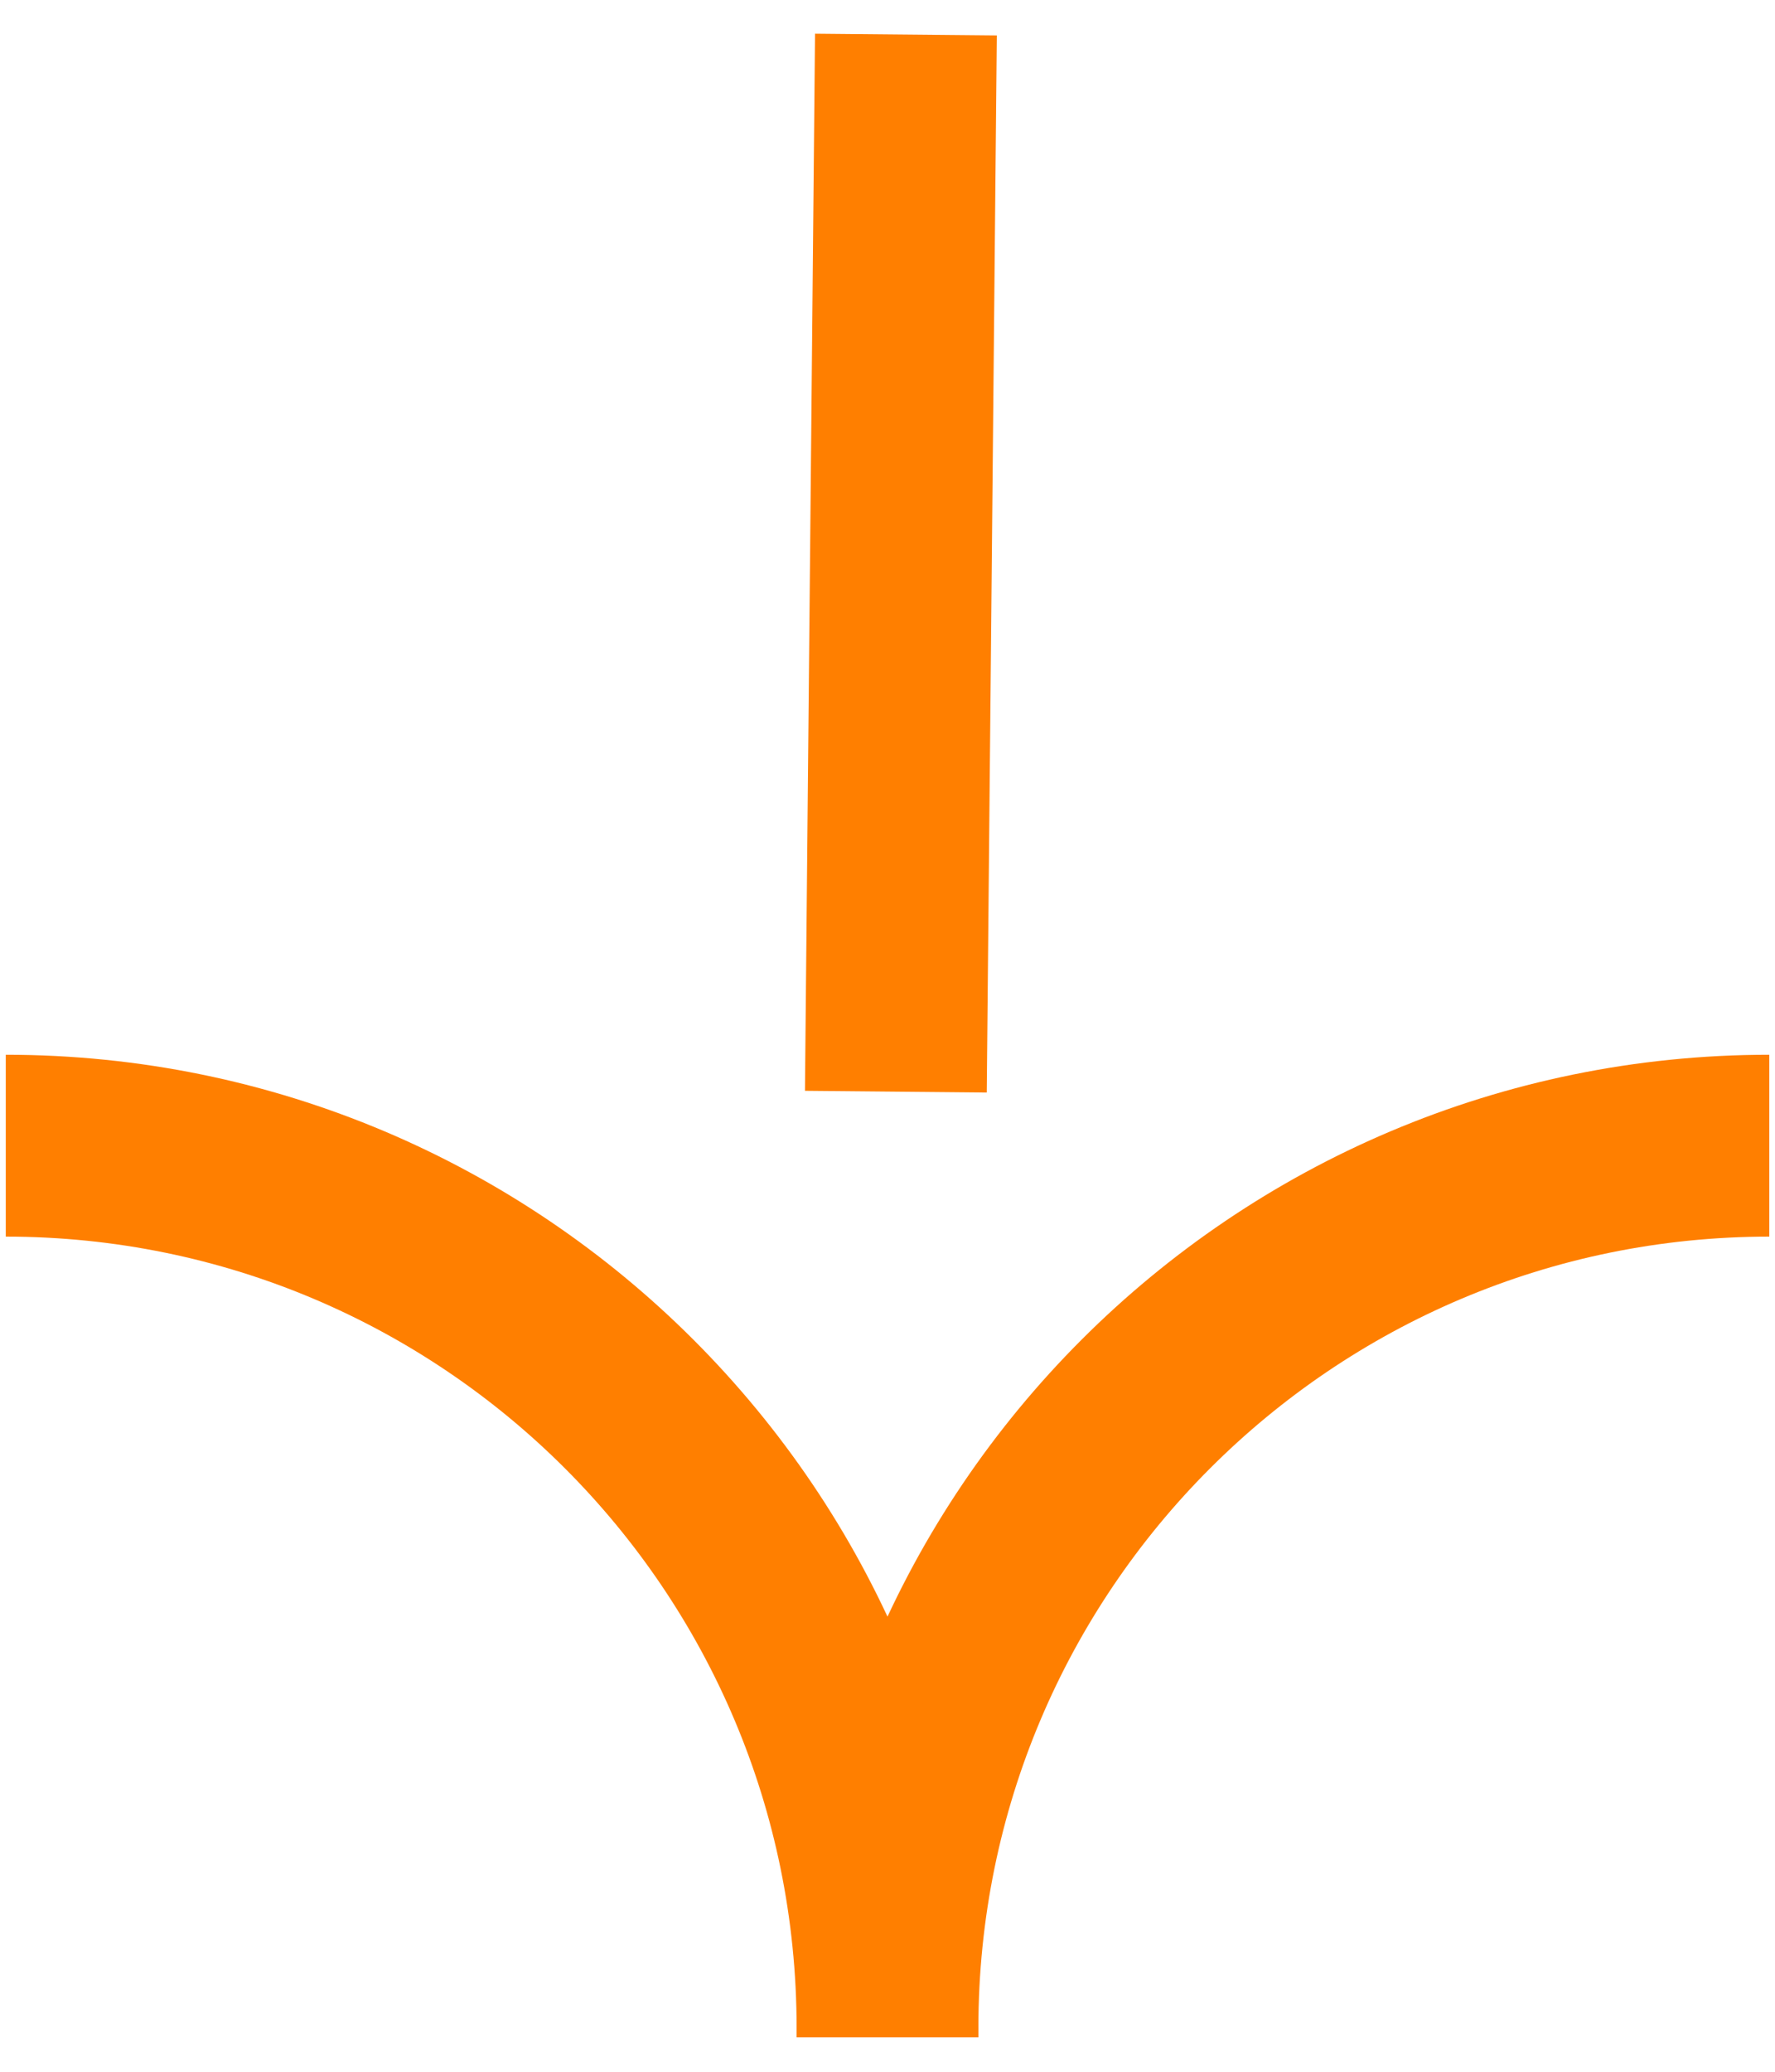
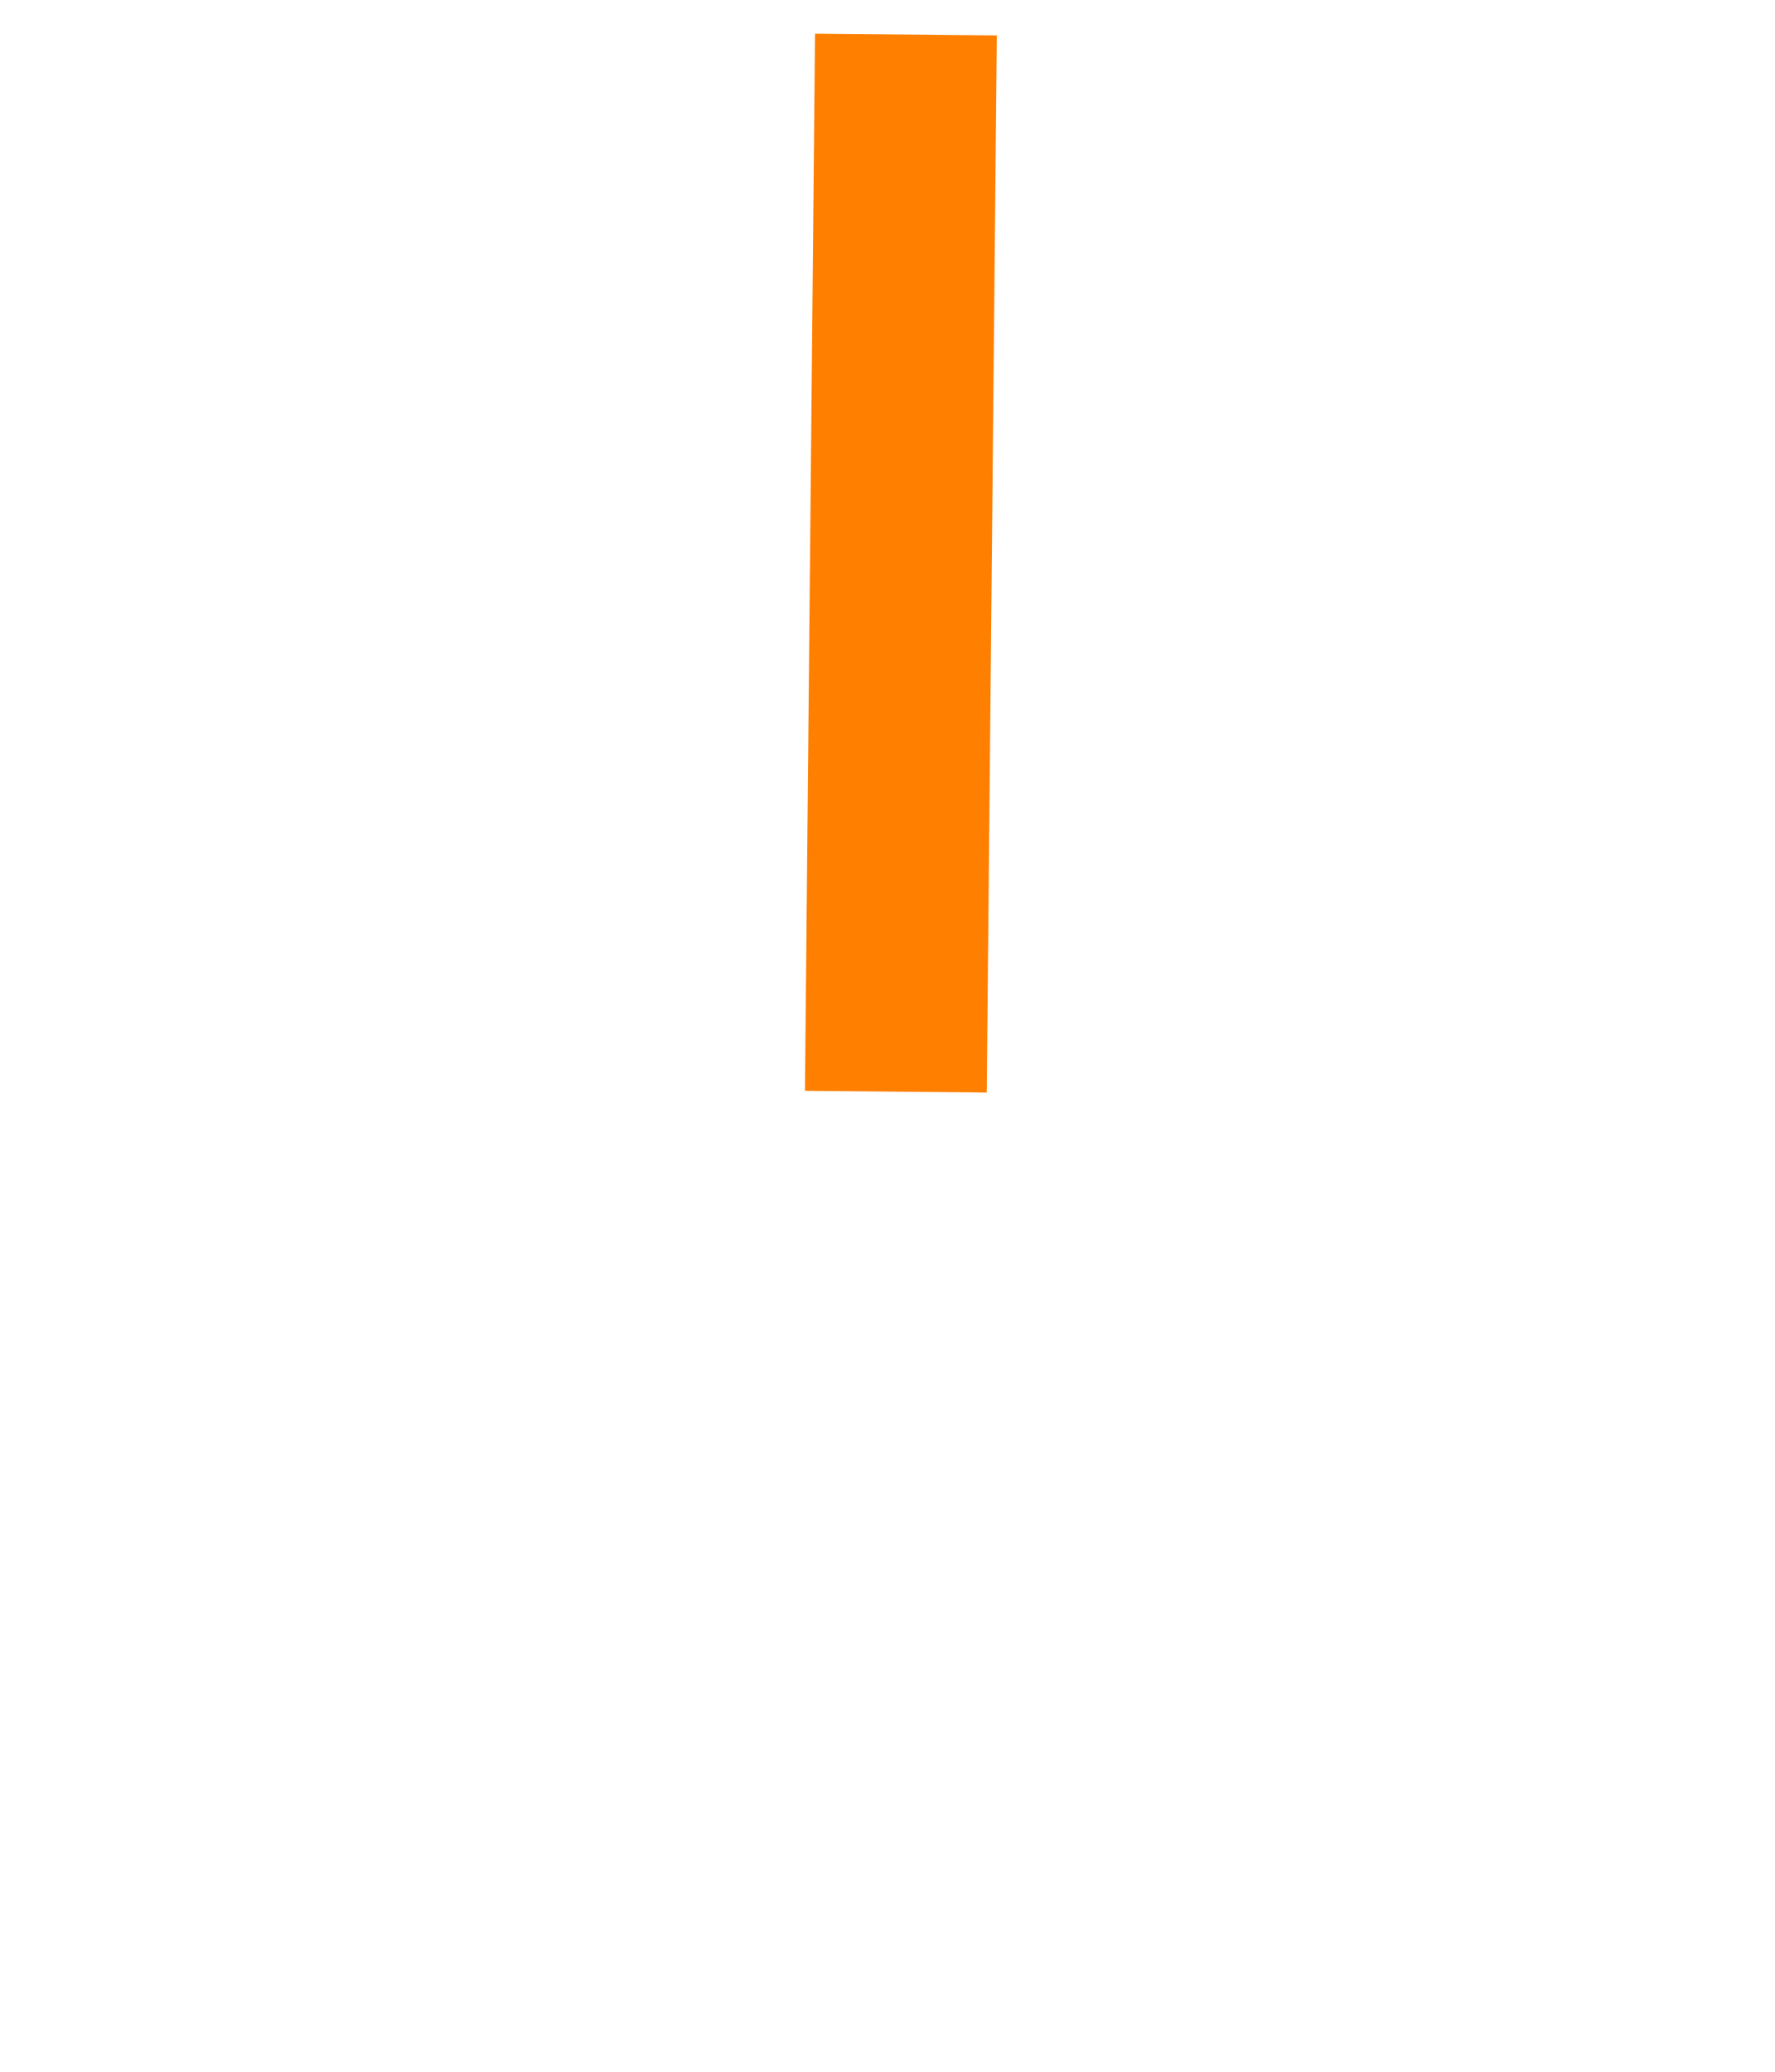
<svg xmlns="http://www.w3.org/2000/svg" width="24px" height="28px" viewBox="0 0 24 28" version="1.1">
  <title>编组 13备份 2</title>
  <desc>Created with Sketch.</desc>
  <g id="页面-1" stroke="none" stroke-width="1" fill="none" fill-rule="evenodd">
    <g id="士气大学" transform="translate(-1050, -884)" stroke="#FF7F00" stroke-width="2.458">
      <g id="编组-21" transform="translate(1036.544, 566)">
        <g id="编组-13备份-2" transform="translate(0, 306.544)">
          <g id="编组-13备份" transform="translate(25.456, 25.456) rotate(-45) translate(-25.456, -25.456) translate(7.456, 7.456)">
            <g id="编组-26" transform="translate(18, 18) rotate(-315) translate(-18, -18) translate(6.078, 4.467)">
              <line x1="12.171" y1="2.00562157e-13" x2="12.035" y2="14.287" id="路径-8" />
-               <path d="M11.922,27.067 L11.922,26.94 C11.922,20.355 17.26,15.017 23.845,15.017 L23.845,15.017 L23.845,15.017" id="路径-9" />
-               <path d="M-3.63157558e-13,27.067 L-3.63157558e-13,26.94 C-3.65740288e-13,20.355 5.338,15.017 11.922,15.017 L11.922,15.017 L11.922,15.017" id="路径-9备份" transform="translate(5.961, 21.042) scale(-1, 1) translate(-5.961, -21.042) " />
            </g>
          </g>
        </g>
      </g>
    </g>
  </g>
</svg>